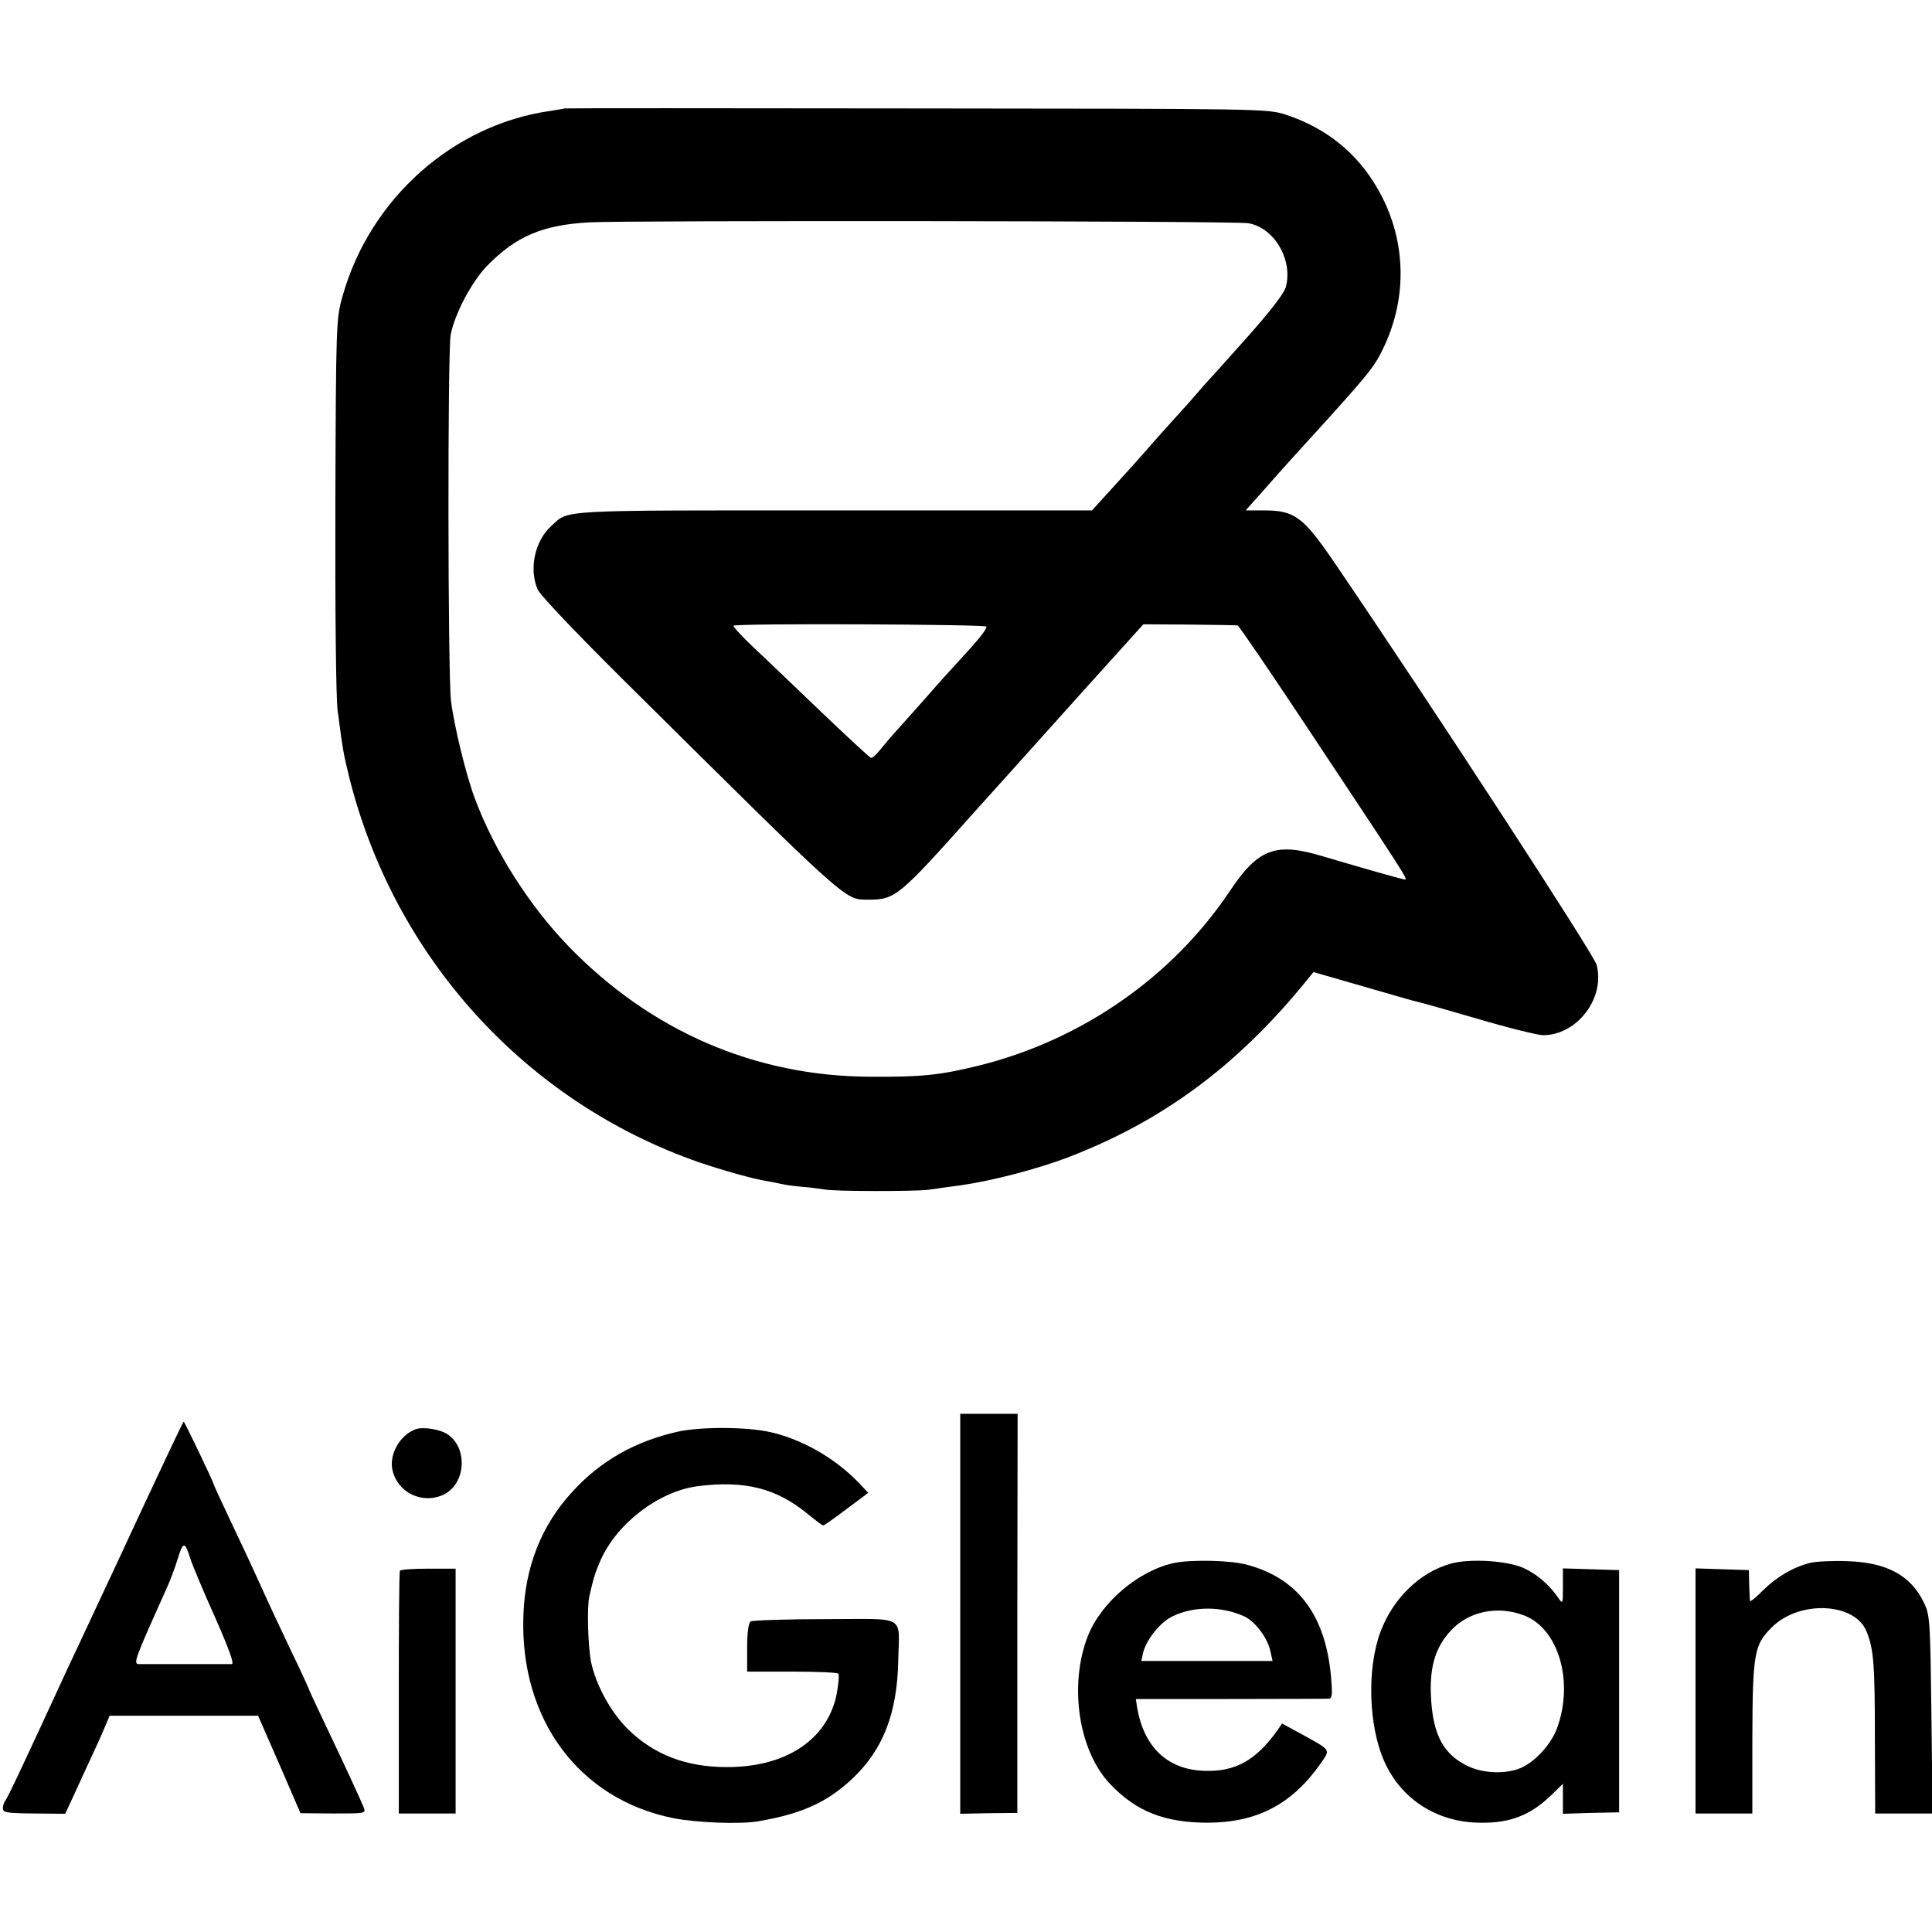
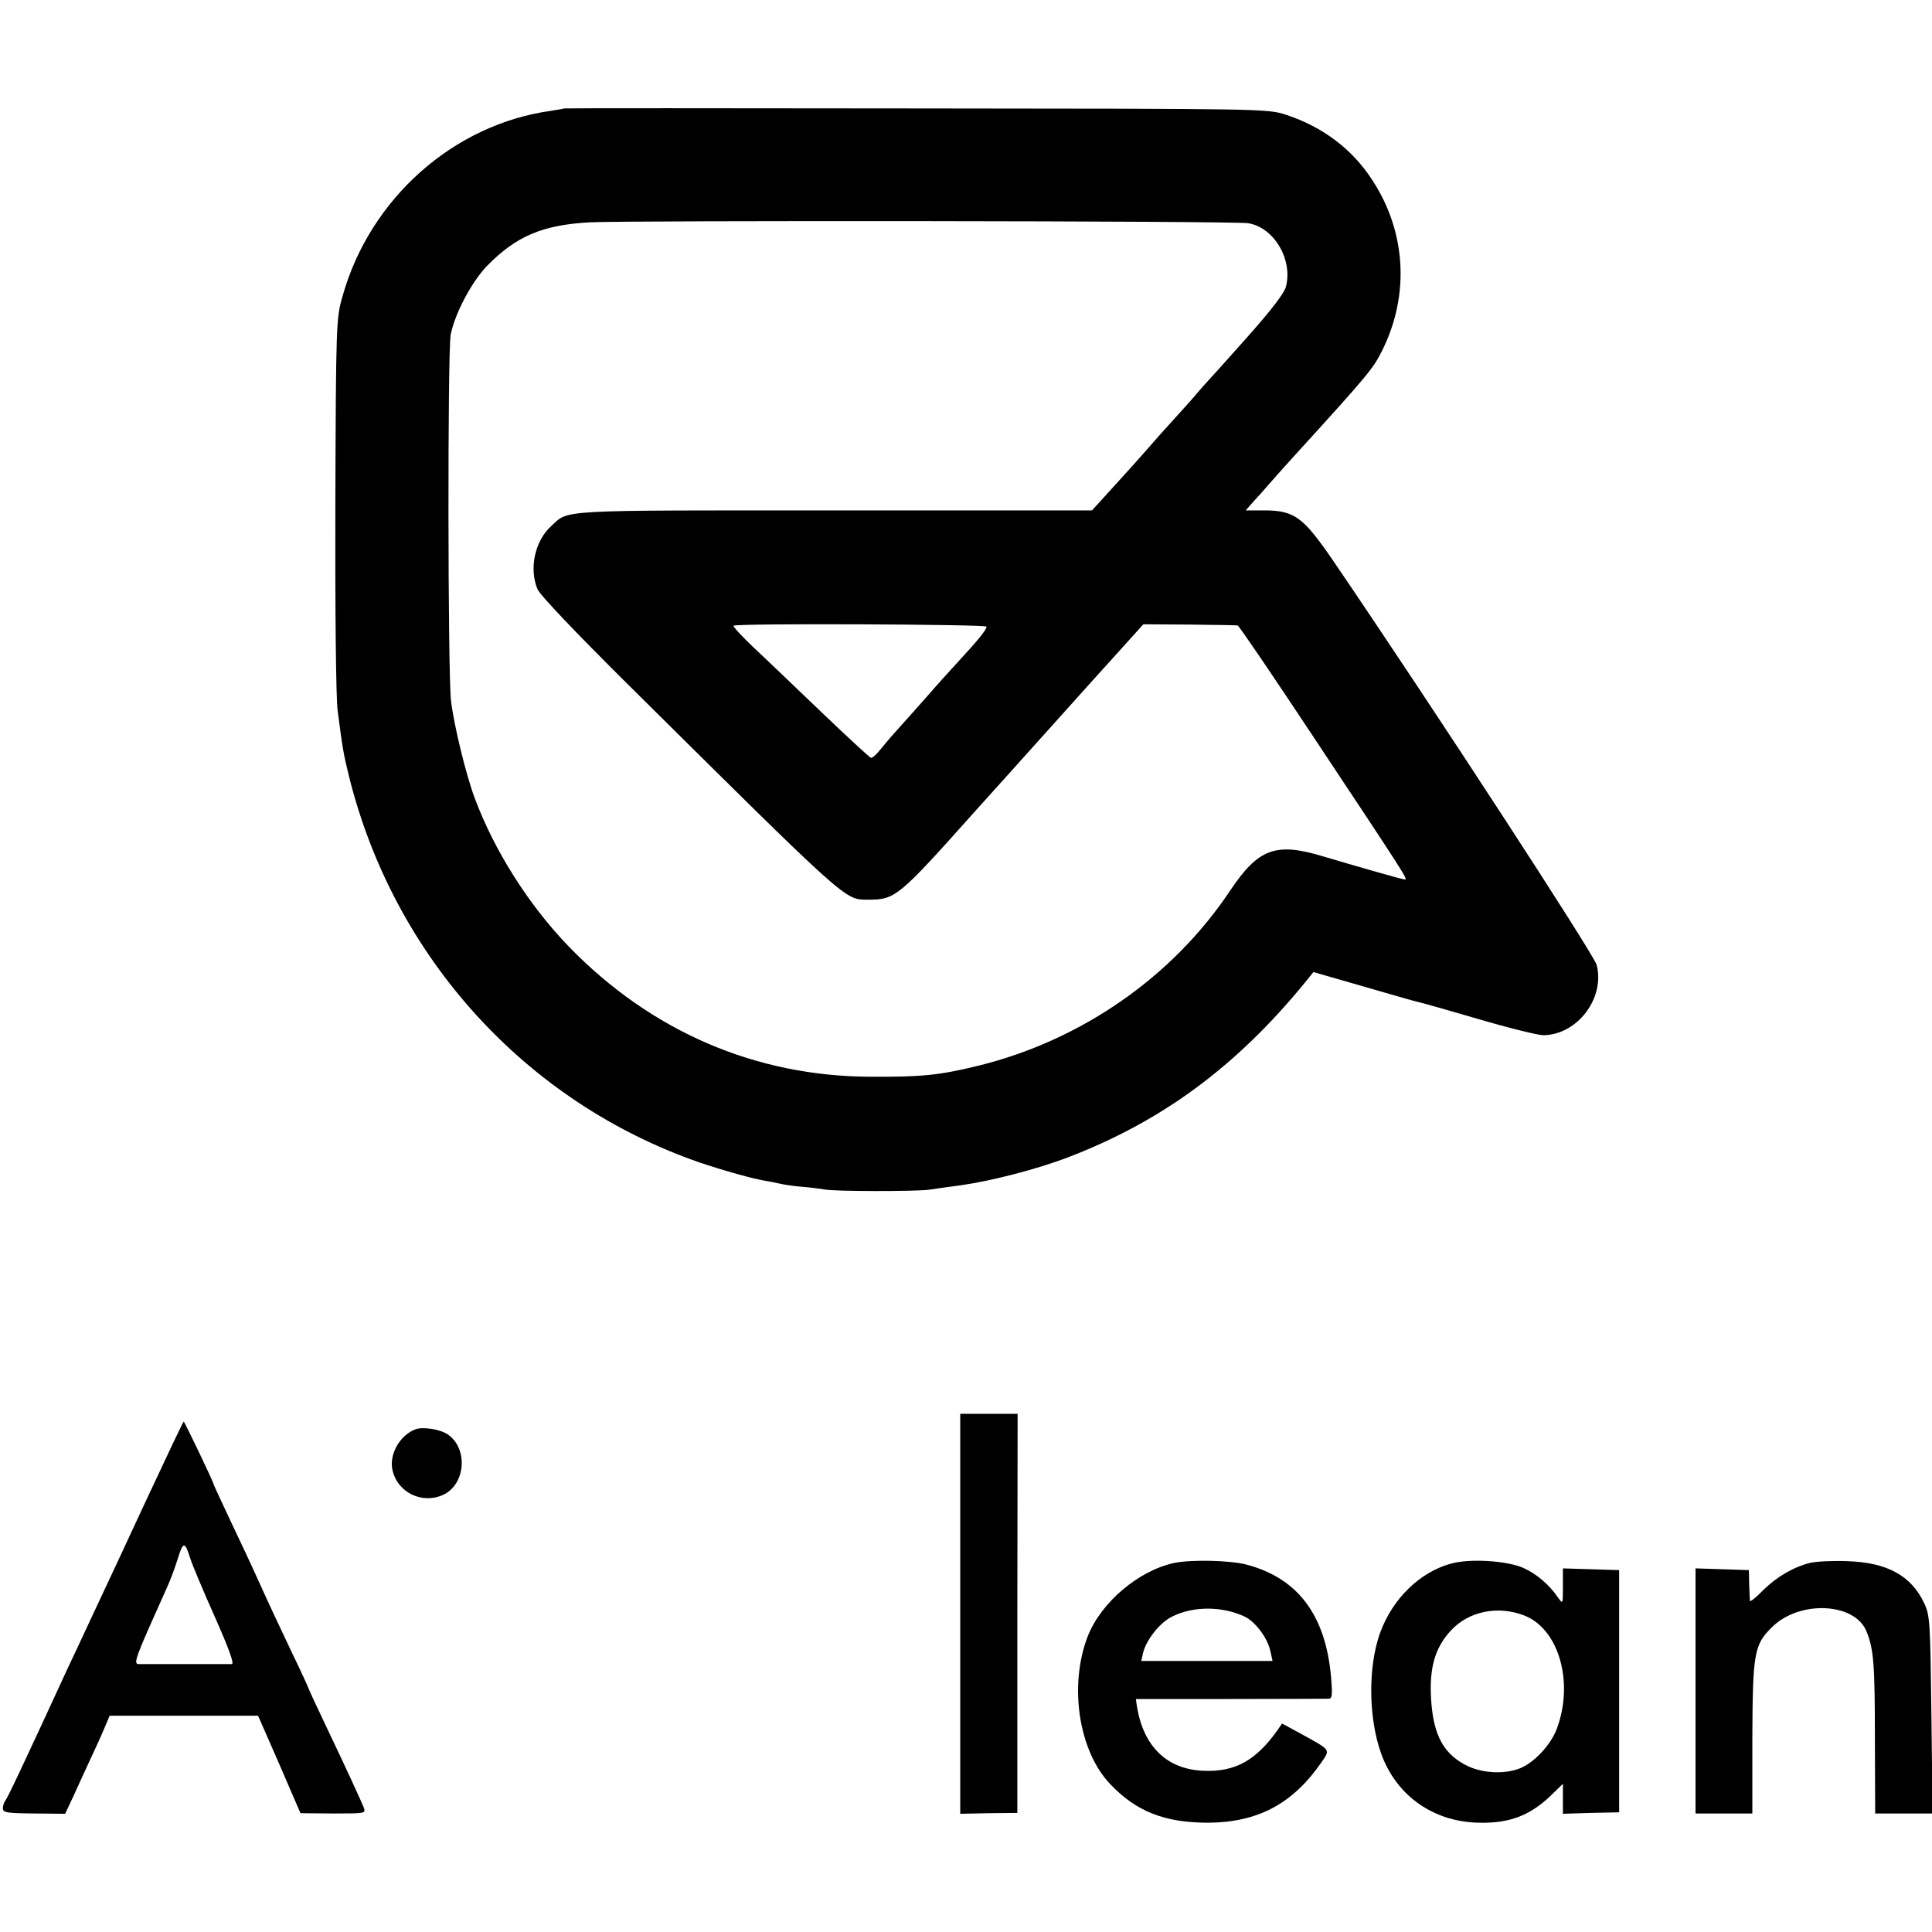
<svg xmlns="http://www.w3.org/2000/svg" version="1.0" width="670pt" height="670pt" viewBox="0 0 670 670" preserveAspectRatio="xMidYMid meet">
  <g transform="translate(0,670) scale(0.1,-0.1)" fill="#000000" stroke="none">
    <path d="M1957 6324 c-1 -1 -21 -4 -44 -8 -339 -46 -630 -304 -725 -643 -22 -76 -23 -91 -25 -723 -1 -355 2 -676 8 -715 17 -130 20 -150 40 -230 156 -625 612 -1127 1214 -1336 80 -27 188 -58 235 -65 14 -2 36 -7 50 -10 14 -3 47 -8 75 -10 27 -2 61 -7 75 -9 32 -7 314 -7 360 -1 19 3 71 10 115 16 105 15 259 55 365 95 328 125 587 316 825 607 l30 37 170 -49 c94 -27 179 -52 190 -54 11 -2 106 -29 212 -60 105 -31 207 -56 225 -56 118 1 215 129 185 244 -11 38 -560 882 -912 1399 -106 155 -136 177 -242 177 l-63 0 29 33 c16 17 39 43 50 56 11 13 53 60 93 104 256 281 271 300 302 363 95 192 82 410 -34 588 -70 109 -173 186 -300 228 -65 21 -72 21 -1283 22 -670 1 -1219 1 -1220 0z m2371 -398 c90 -14 157 -127 131 -222 -7 -23 -54 -84 -137 -177 -69 -78 -129 -144 -132 -147 -3 -3 -23 -25 -44 -50 -21 -25 -60 -67 -85 -95 -25 -27 -61 -68 -80 -90 -19 -22 -70 -79 -114 -127 l-80 -88 -894 0 c-971 0 -919 3 -981 -54 -57 -51 -78 -148 -48 -219 7 -19 133 -151 297 -314 790 -783 767 -762 849 -763 95 0 105 8 370 305 19 21 56 62 81 90 25 27 61 68 81 90 20 22 123 137 229 255 l194 215 160 -1 c88 -1 163 -2 167 -3 4 0 123 -175 264 -388 320 -482 327 -493 316 -493 -8 0 -148 40 -283 80 -165 50 -225 28 -324 -120 -199 -298 -515 -518 -873 -606 -135 -33 -197 -39 -372 -38 -401 1 -763 158 -1048 452 -138 143 -258 332 -326 515 -30 80 -72 253 -82 337 -11 94 -12 1216 -1 1270 15 74 73 183 126 238 101 103 192 142 356 151 131 7 2235 5 2283 -3z m-907 -1399 c1 -10 -30 -48 -92 -115 -24 -26 -76 -83 -114 -127 -39 -44 -87 -98 -107 -120 -20 -22 -46 -53 -58 -68 -12 -15 -26 -27 -30 -25 -5 2 -82 73 -171 158 -89 85 -195 187 -236 225 -41 39 -72 73 -69 75 8 9 876 5 877 -3z" />
    <path d="M3330 1104 l0 -694 99 2 99 1 0 692 1 692 -100 0 -99 0 0 -693z" />
    <path d="M505 1493 c-71 -153 -152 -327 -181 -388 -28 -60 -68 -146 -89 -190 -159 -345 -209 -451 -217 -460 -4 -5 -8 -17 -8 -26 0 -15 13 -17 108 -18 l108 -1 29 62 c16 35 46 101 68 148 22 47 43 95 48 108 l9 22 257 0 258 0 74 -169 73 -169 114 -1 c113 0 113 0 105 22 -10 24 -53 119 -137 295 -30 63 -54 115 -54 117 0 1 -27 61 -61 131 -34 71 -83 176 -109 234 -26 58 -73 158 -104 223 -31 65 -56 120 -56 122 0 6 -100 215 -103 215 -2 0 -61 -125 -132 -277z m155 -198 c7 -22 45 -113 85 -202 49 -111 68 -163 59 -164 -8 0 -79 0 -159 0 -80 0 -154 0 -164 0 -20 1 -12 21 96 261 12 25 29 71 39 103 19 62 25 63 44 2z" />
    <path d="M1440 1743 c-54 -21 -91 -87 -79 -141 18 -79 104 -120 178 -85 77 38 84 162 13 209 -27 18 -87 27 -112 17z" />
-     <path d="M2350 1735 c-146 -33 -266 -100 -363 -206 -109 -117 -167 -263 -172 -434 -12 -358 193 -634 519 -700 80 -16 233 -22 296 -11 150 26 237 65 324 146 108 101 157 227 161 409 3 165 34 146 -253 146 -136 0 -252 -4 -259 -8 -7 -5 -12 -38 -12 -91 l0 -83 155 0 c85 0 158 -3 161 -7 4 -3 1 -34 -5 -68 -30 -159 -175 -257 -382 -256 -141 0 -252 43 -342 131 -61 60 -113 157 -129 237 -10 56 -14 189 -5 225 14 62 21 84 39 125 58 129 202 238 336 256 164 21 274 -7 383 -97 26 -21 49 -39 53 -39 3 0 39 25 81 57 l75 56 -33 35 c-82 85 -193 149 -304 175 -80 19 -243 20 -324 2z" />
    <path d="M4073 1280 c-124 -26 -255 -137 -301 -255 -66 -171 -31 -398 78 -512 91 -96 190 -134 340 -134 171 1 292 65 391 207 33 48 36 43 -65 99 l-70 38 -15 -22 c-75 -106 -147 -146 -255 -142 -128 4 -210 83 -233 222 l-4 27 328 0 c180 0 334 1 342 1 11 1 12 16 7 75 -19 215 -115 343 -293 390 -56 15 -190 18 -250 6z m243 -186 c38 -18 81 -76 90 -122 l7 -32 -228 0 -227 0 6 28 c11 45 59 106 101 126 74 37 174 36 251 0z" />
    <path d="M5030 1277 c-107 -30 -200 -121 -243 -237 -47 -127 -41 -325 13 -447 58 -132 183 -213 333 -214 103 -2 174 26 245 94 l42 41 0 -52 0 -52 97 3 98 2 0 420 0 420 -97 3 -98 3 0 -63 c0 -62 0 -62 -17 -38 -30 44 -74 82 -121 103 -58 25 -187 33 -252 14z m255 -179 c121 -46 174 -232 114 -393 -21 -56 -78 -117 -127 -137 -52 -21 -126 -18 -179 6 -85 40 -122 105 -130 232 -7 109 13 180 69 240 61 66 162 87 253 52z" />
    <path d="M6277 1280 c-59 -15 -115 -48 -163 -95 -24 -25 -45 -41 -45 -37 -1 4 -2 30 -3 57 l-1 50 -92 3 -93 3 0 -425 0 -425 98 0 99 0 0 257 c1 298 6 328 67 388 95 96 289 87 329 -14 25 -62 29 -112 29 -379 l1 -252 99 0 100 0 -4 342 c-4 322 -5 345 -25 387 -45 96 -129 142 -268 146 -49 2 -107 -1 -128 -6z" />
-     <path d="M1387 1253 c-3 -5 -4 -196 -4 -425 l0 -417 98 0 99 0 0 425 0 424 -94 0 c-52 0 -97 -3 -99 -7z" />
  </g>
</svg>